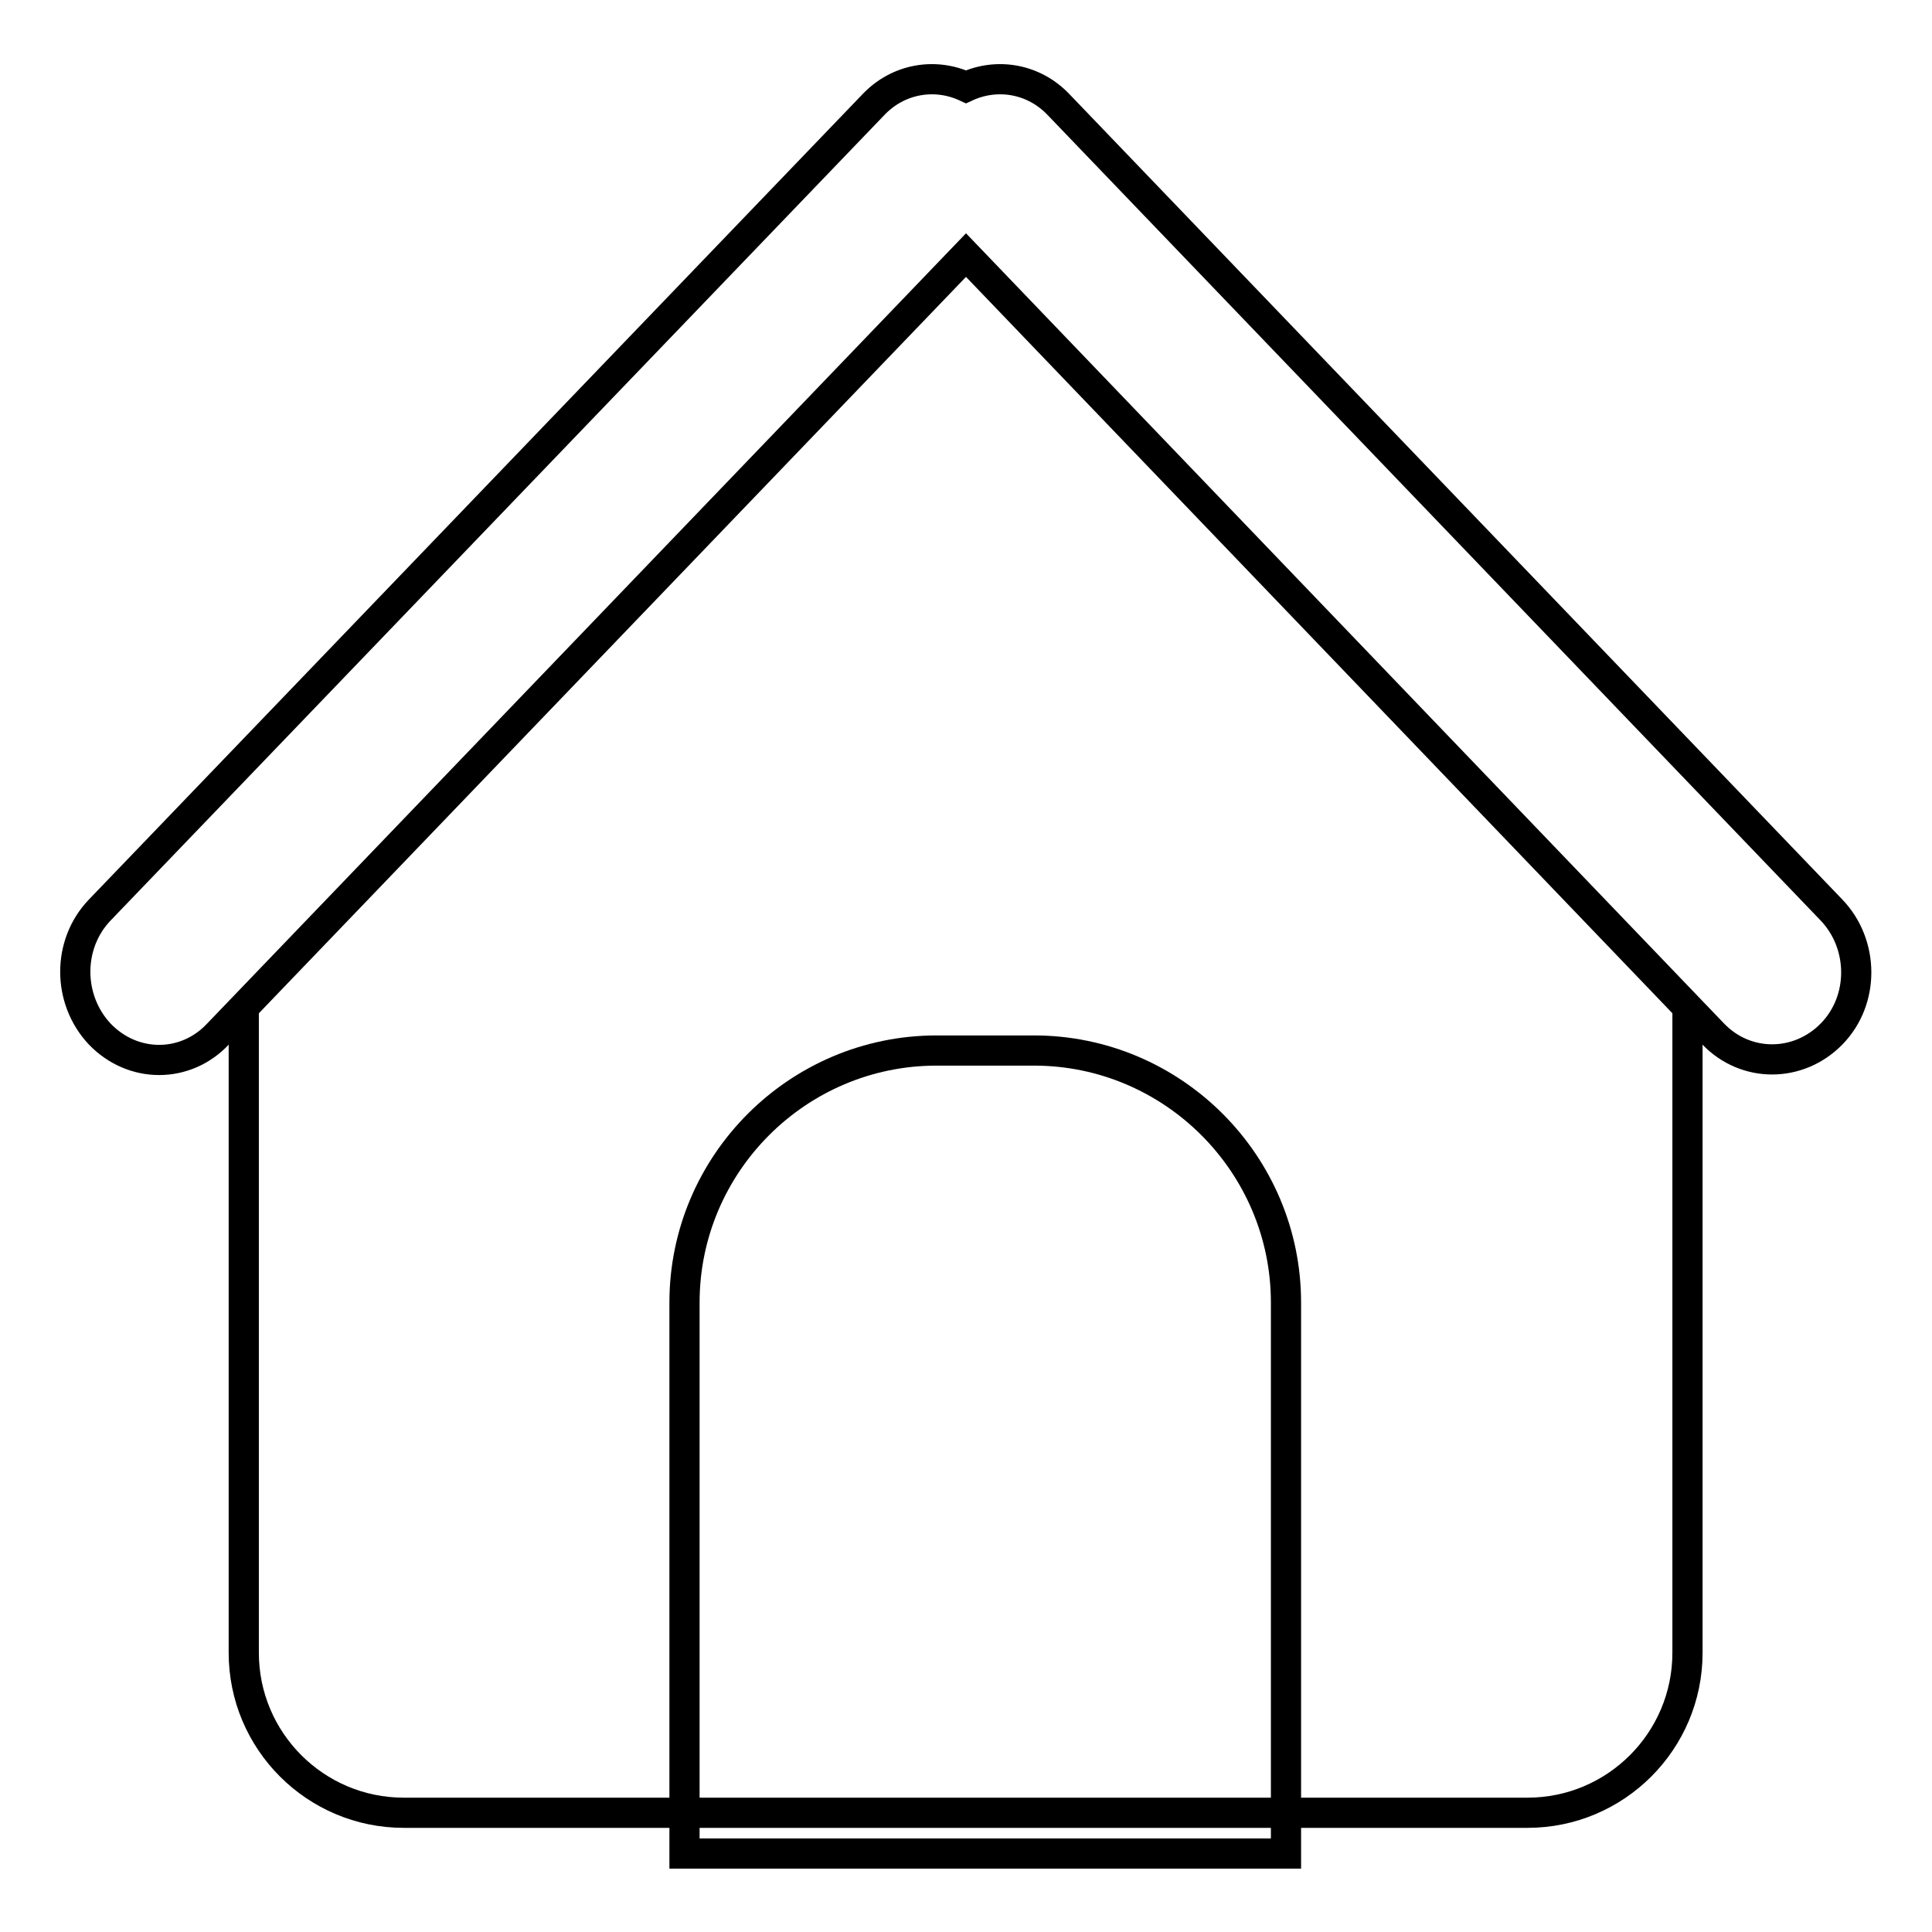
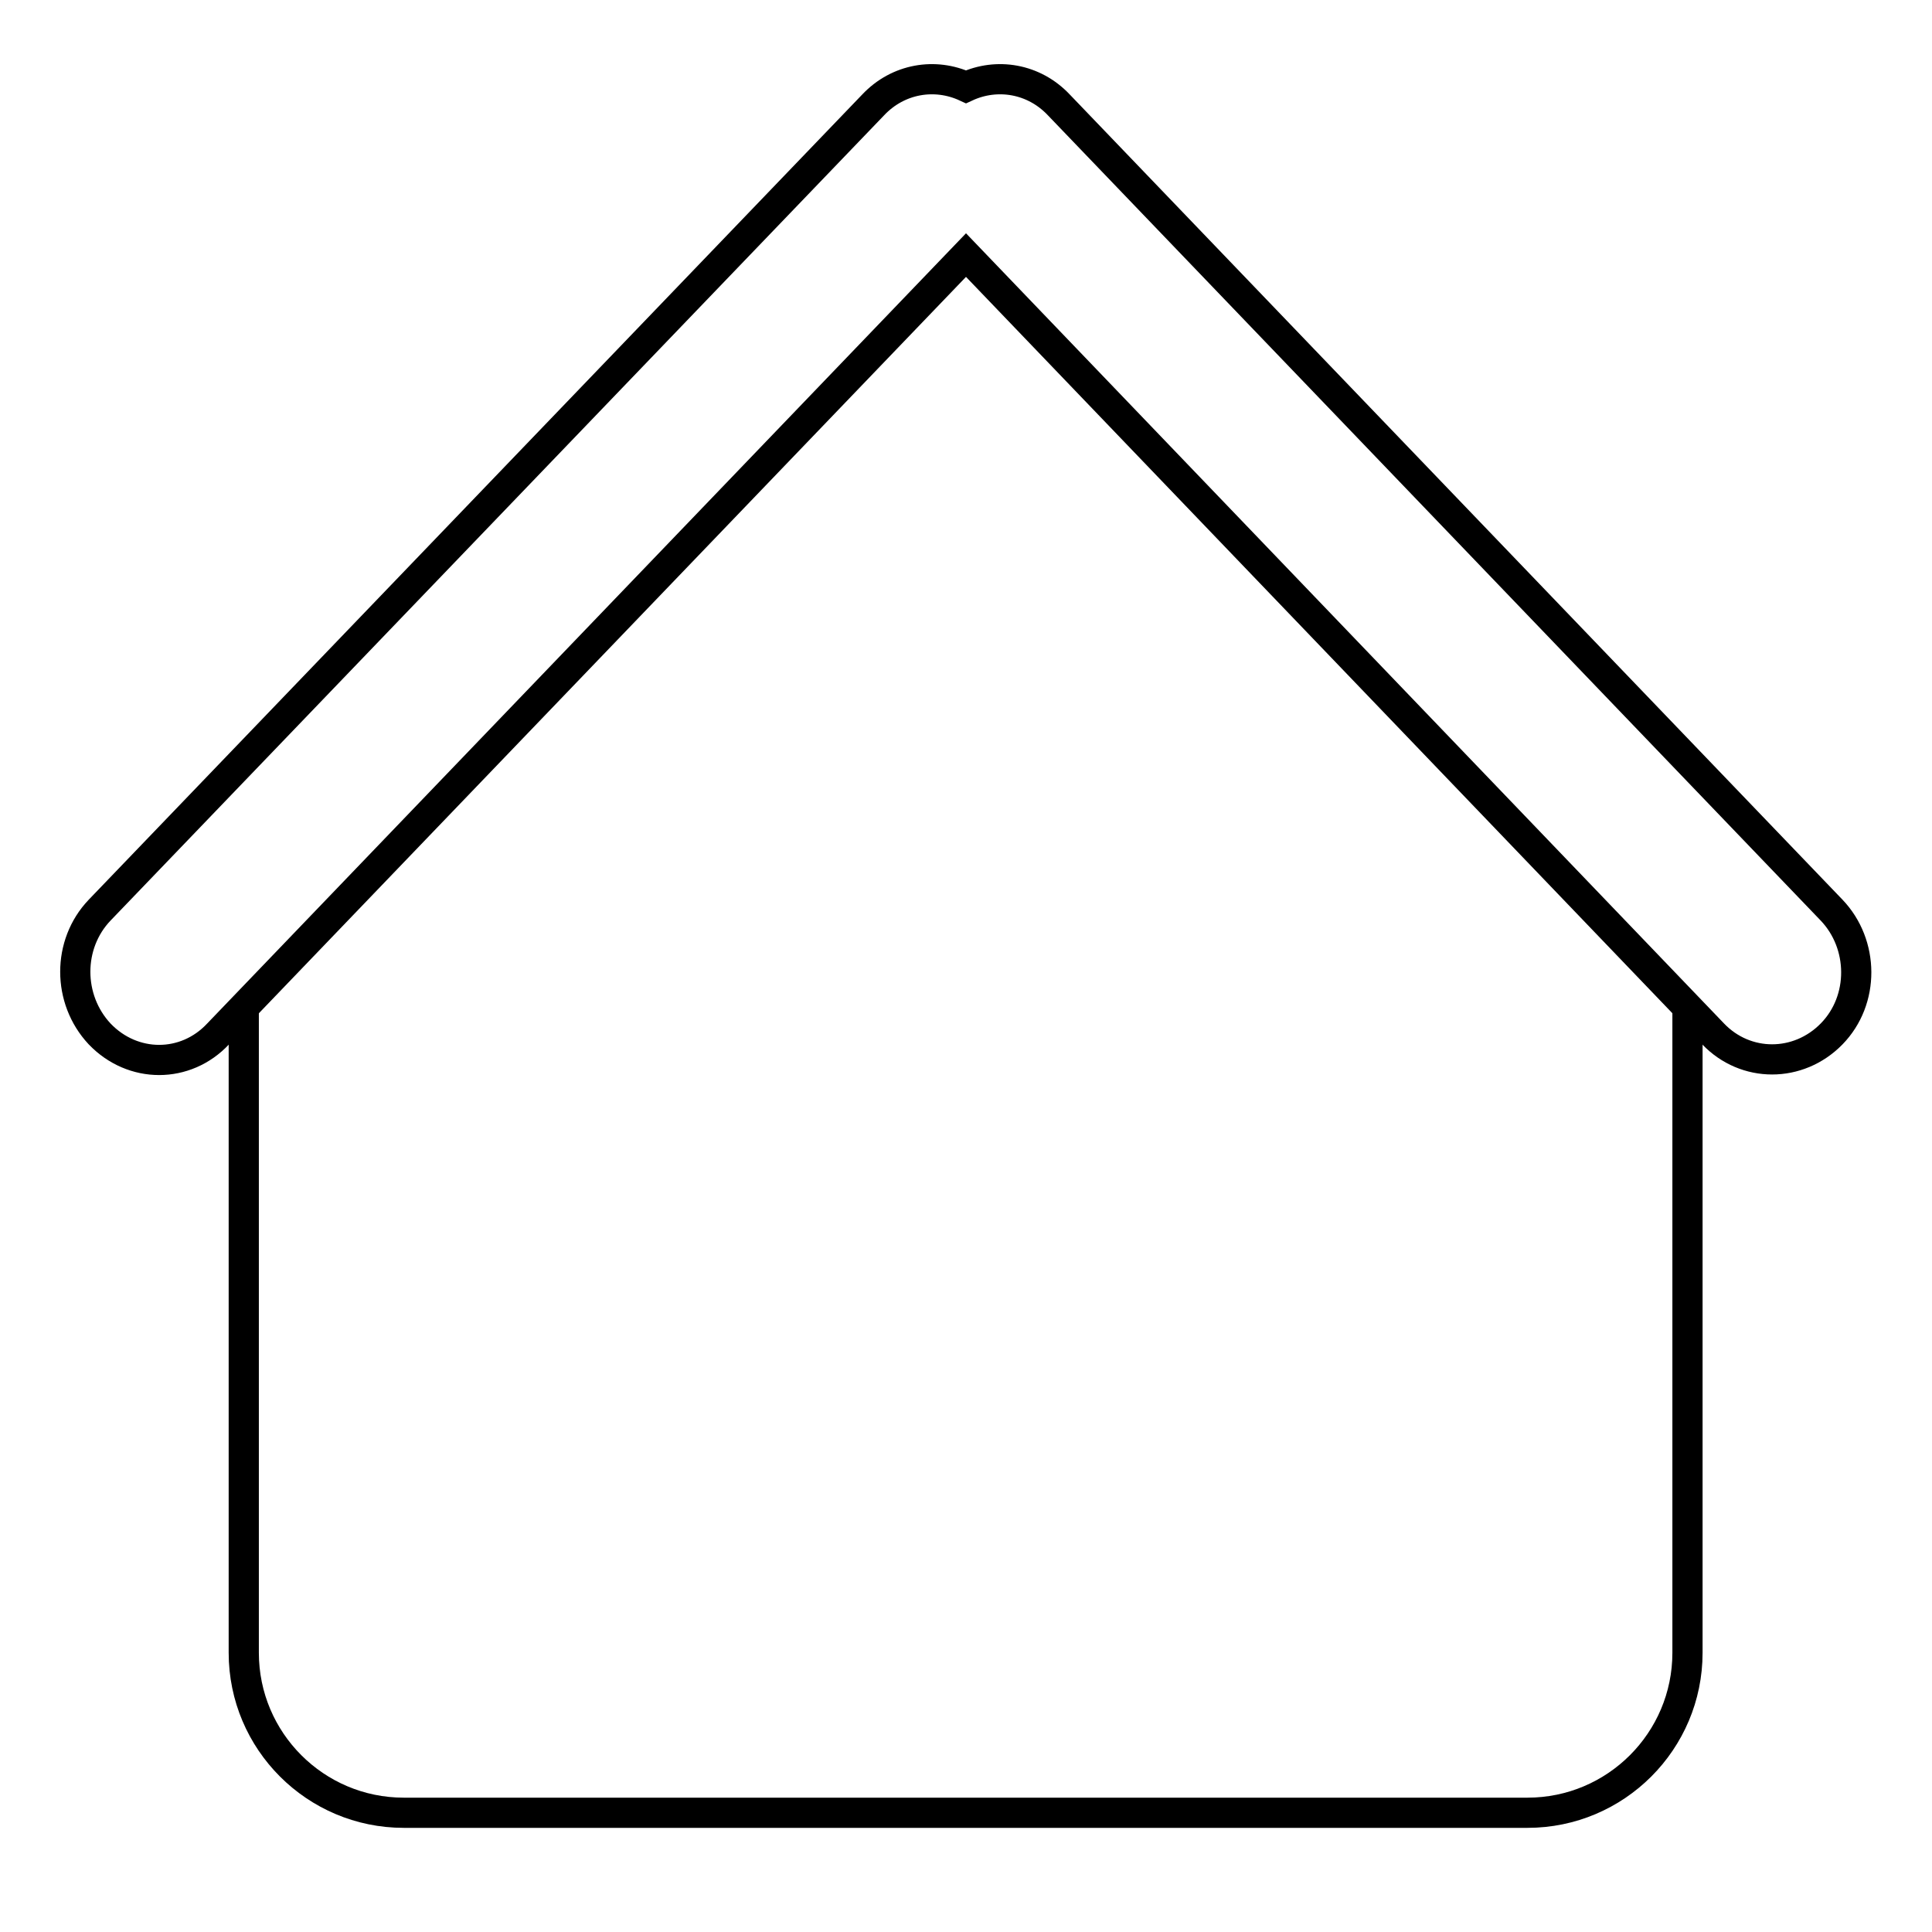
<svg xmlns="http://www.w3.org/2000/svg" version="1.1" x="0px" y="0px" viewBox="0 0 256 256" enable-background="new 0 0 256 256" xml:space="preserve">
  <g>
    <g>
      <path stroke-width="4" fill-opacity="0" stroke="#000000" d="M128,33.8L227,137c4.3,4.5,11.3,4.5,15.7,0c4.4-4.5,4.3-11.9,0-16.4L140.3,13.9c-3.3-3.5-8.2-4.3-12.3-2.4c-4.1-1.9-9-1.1-12.3,2.4L13.2,120.6c-4.3,4.5-4.3,11.8,0,16.4c4.4,4.6,11.4,4.6,15.7,0L128,33.8L128,33.8z" />
      <path stroke-width="4" fill-opacity="0" stroke="#000000" d="M32.3,133.8V219c0,11.7,9.5,21.2,21.2,21.2h148.9c11.7,0,21.2-9.5,21.2-21.2v-85.1" />
-       <path stroke-width="4" fill-opacity="0" stroke="#000000" d="M124.1,139.2c-18.4,0-33.4,15-33.4,33.4v73h79.7v-73c0-18.4-15-33.4-33.4-33.4H124.1z" />
    </g>
  </g>
</svg>